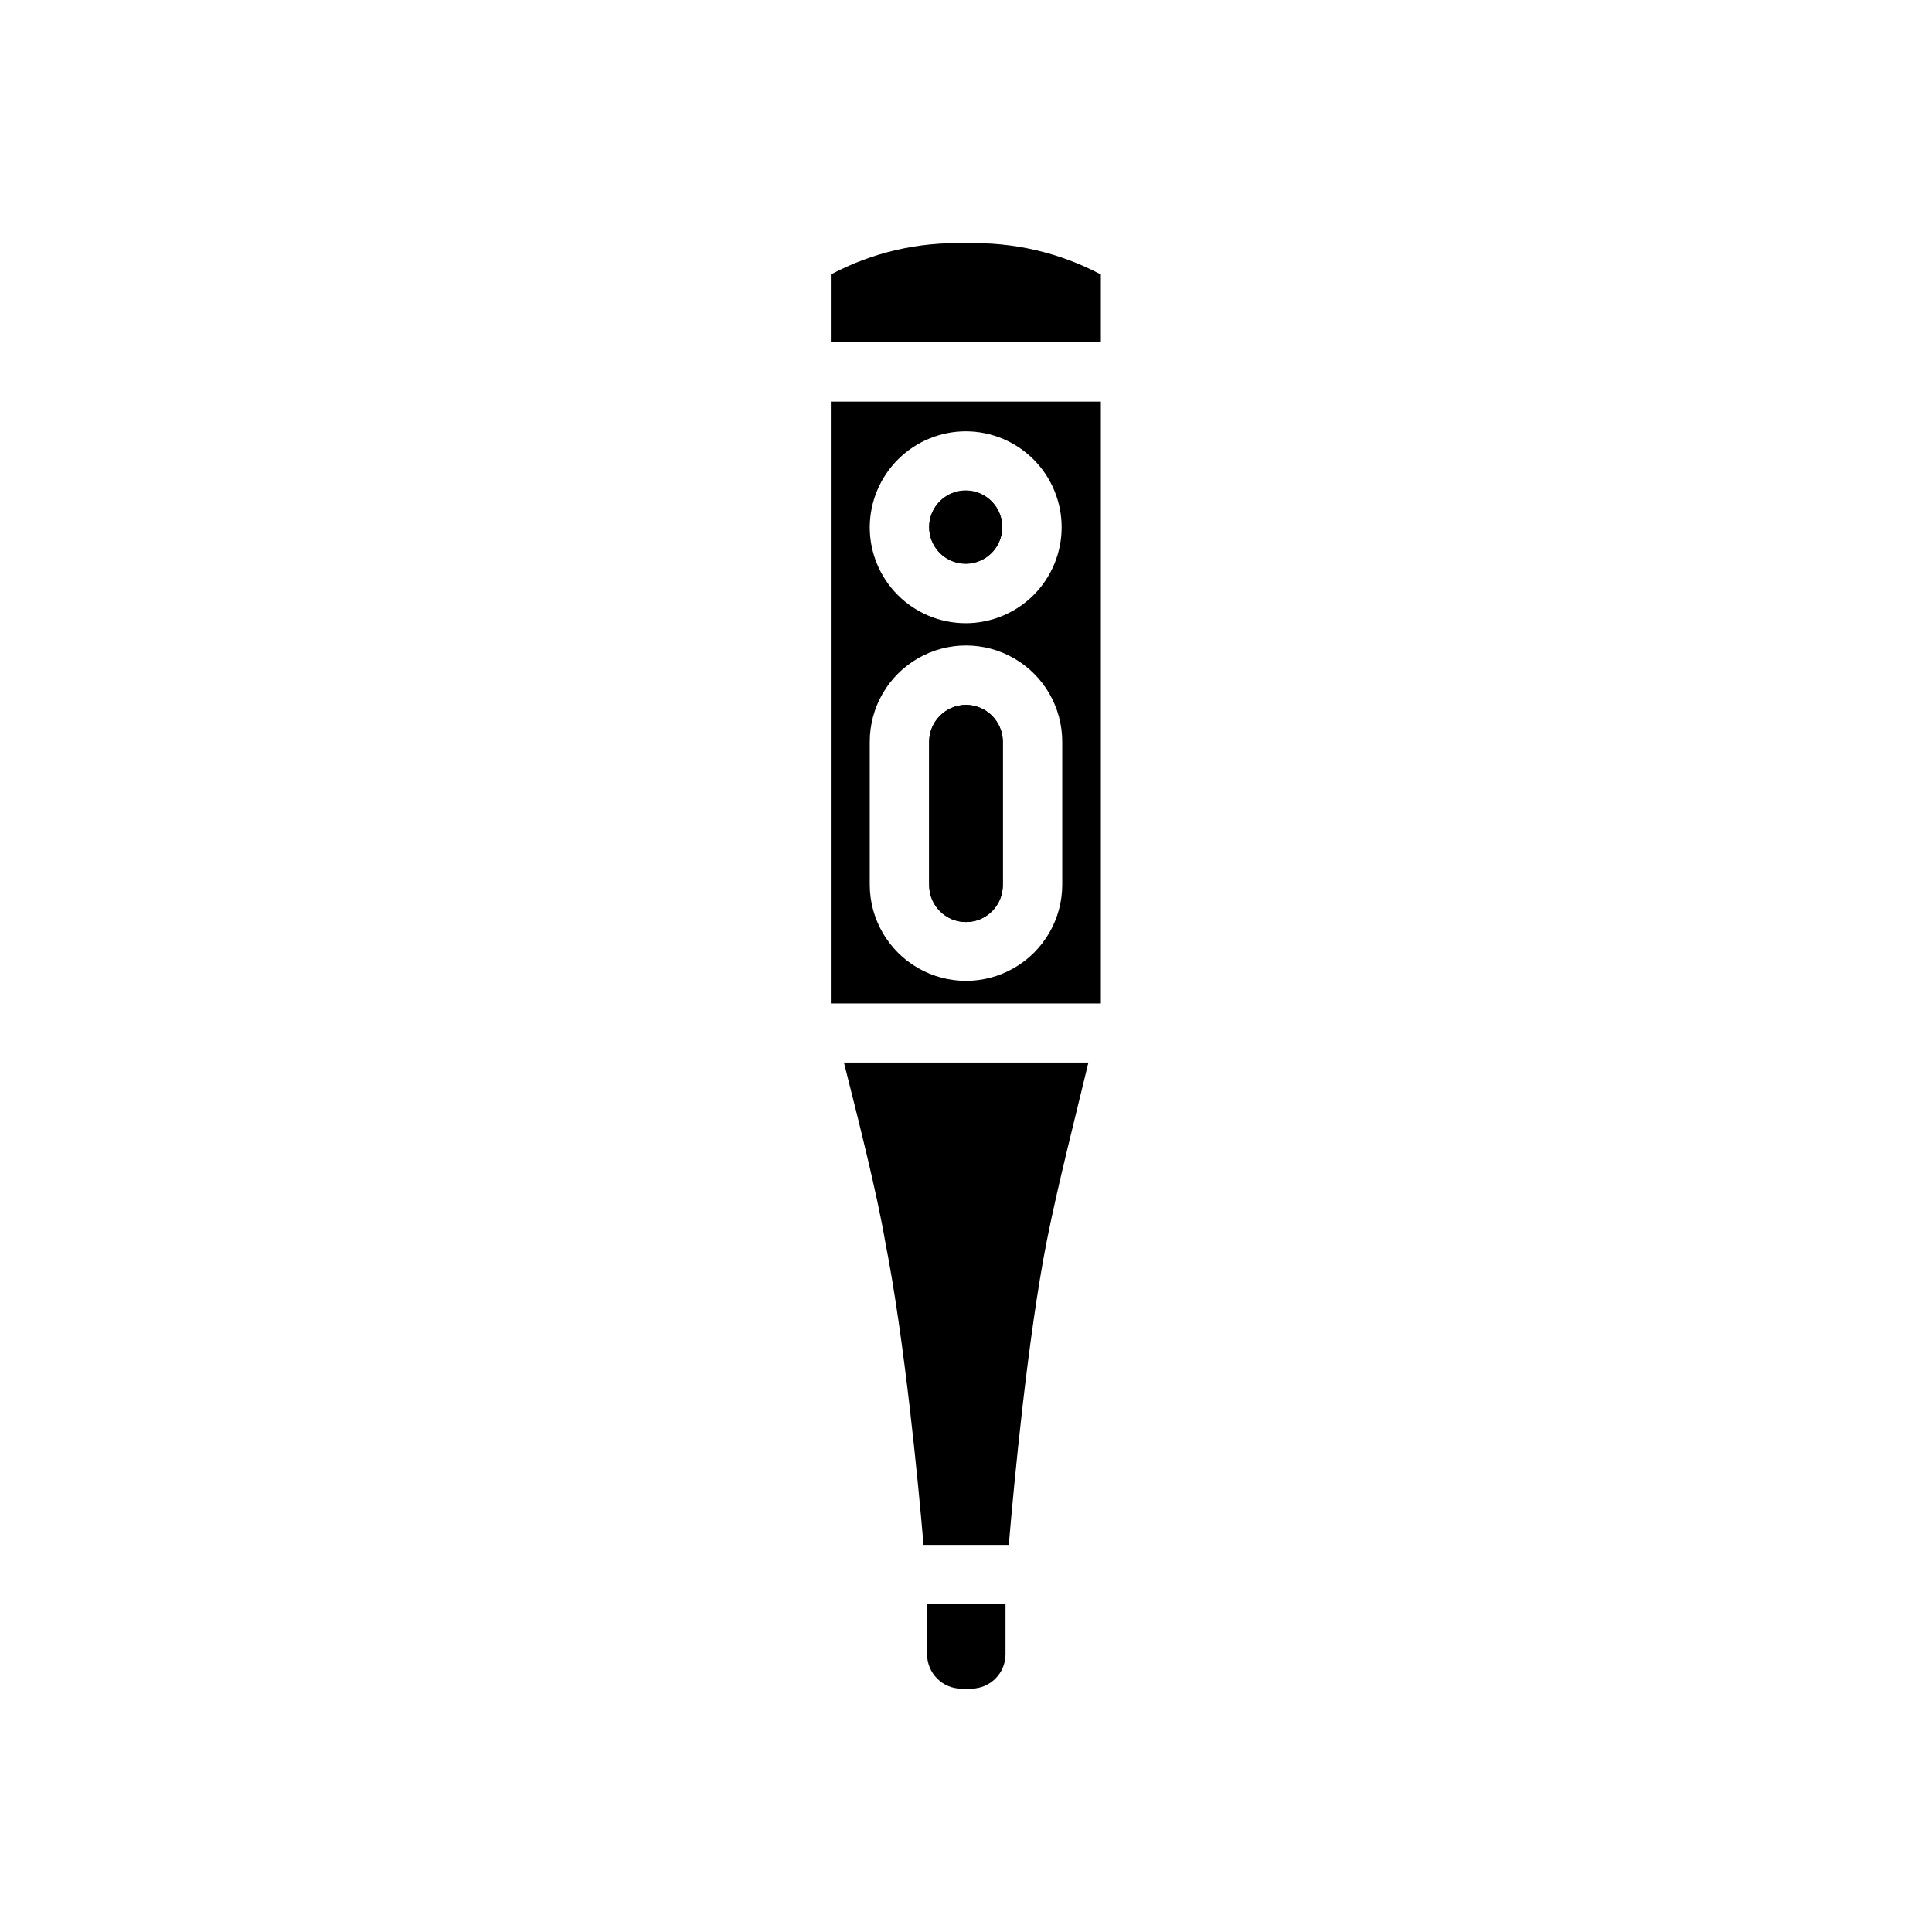
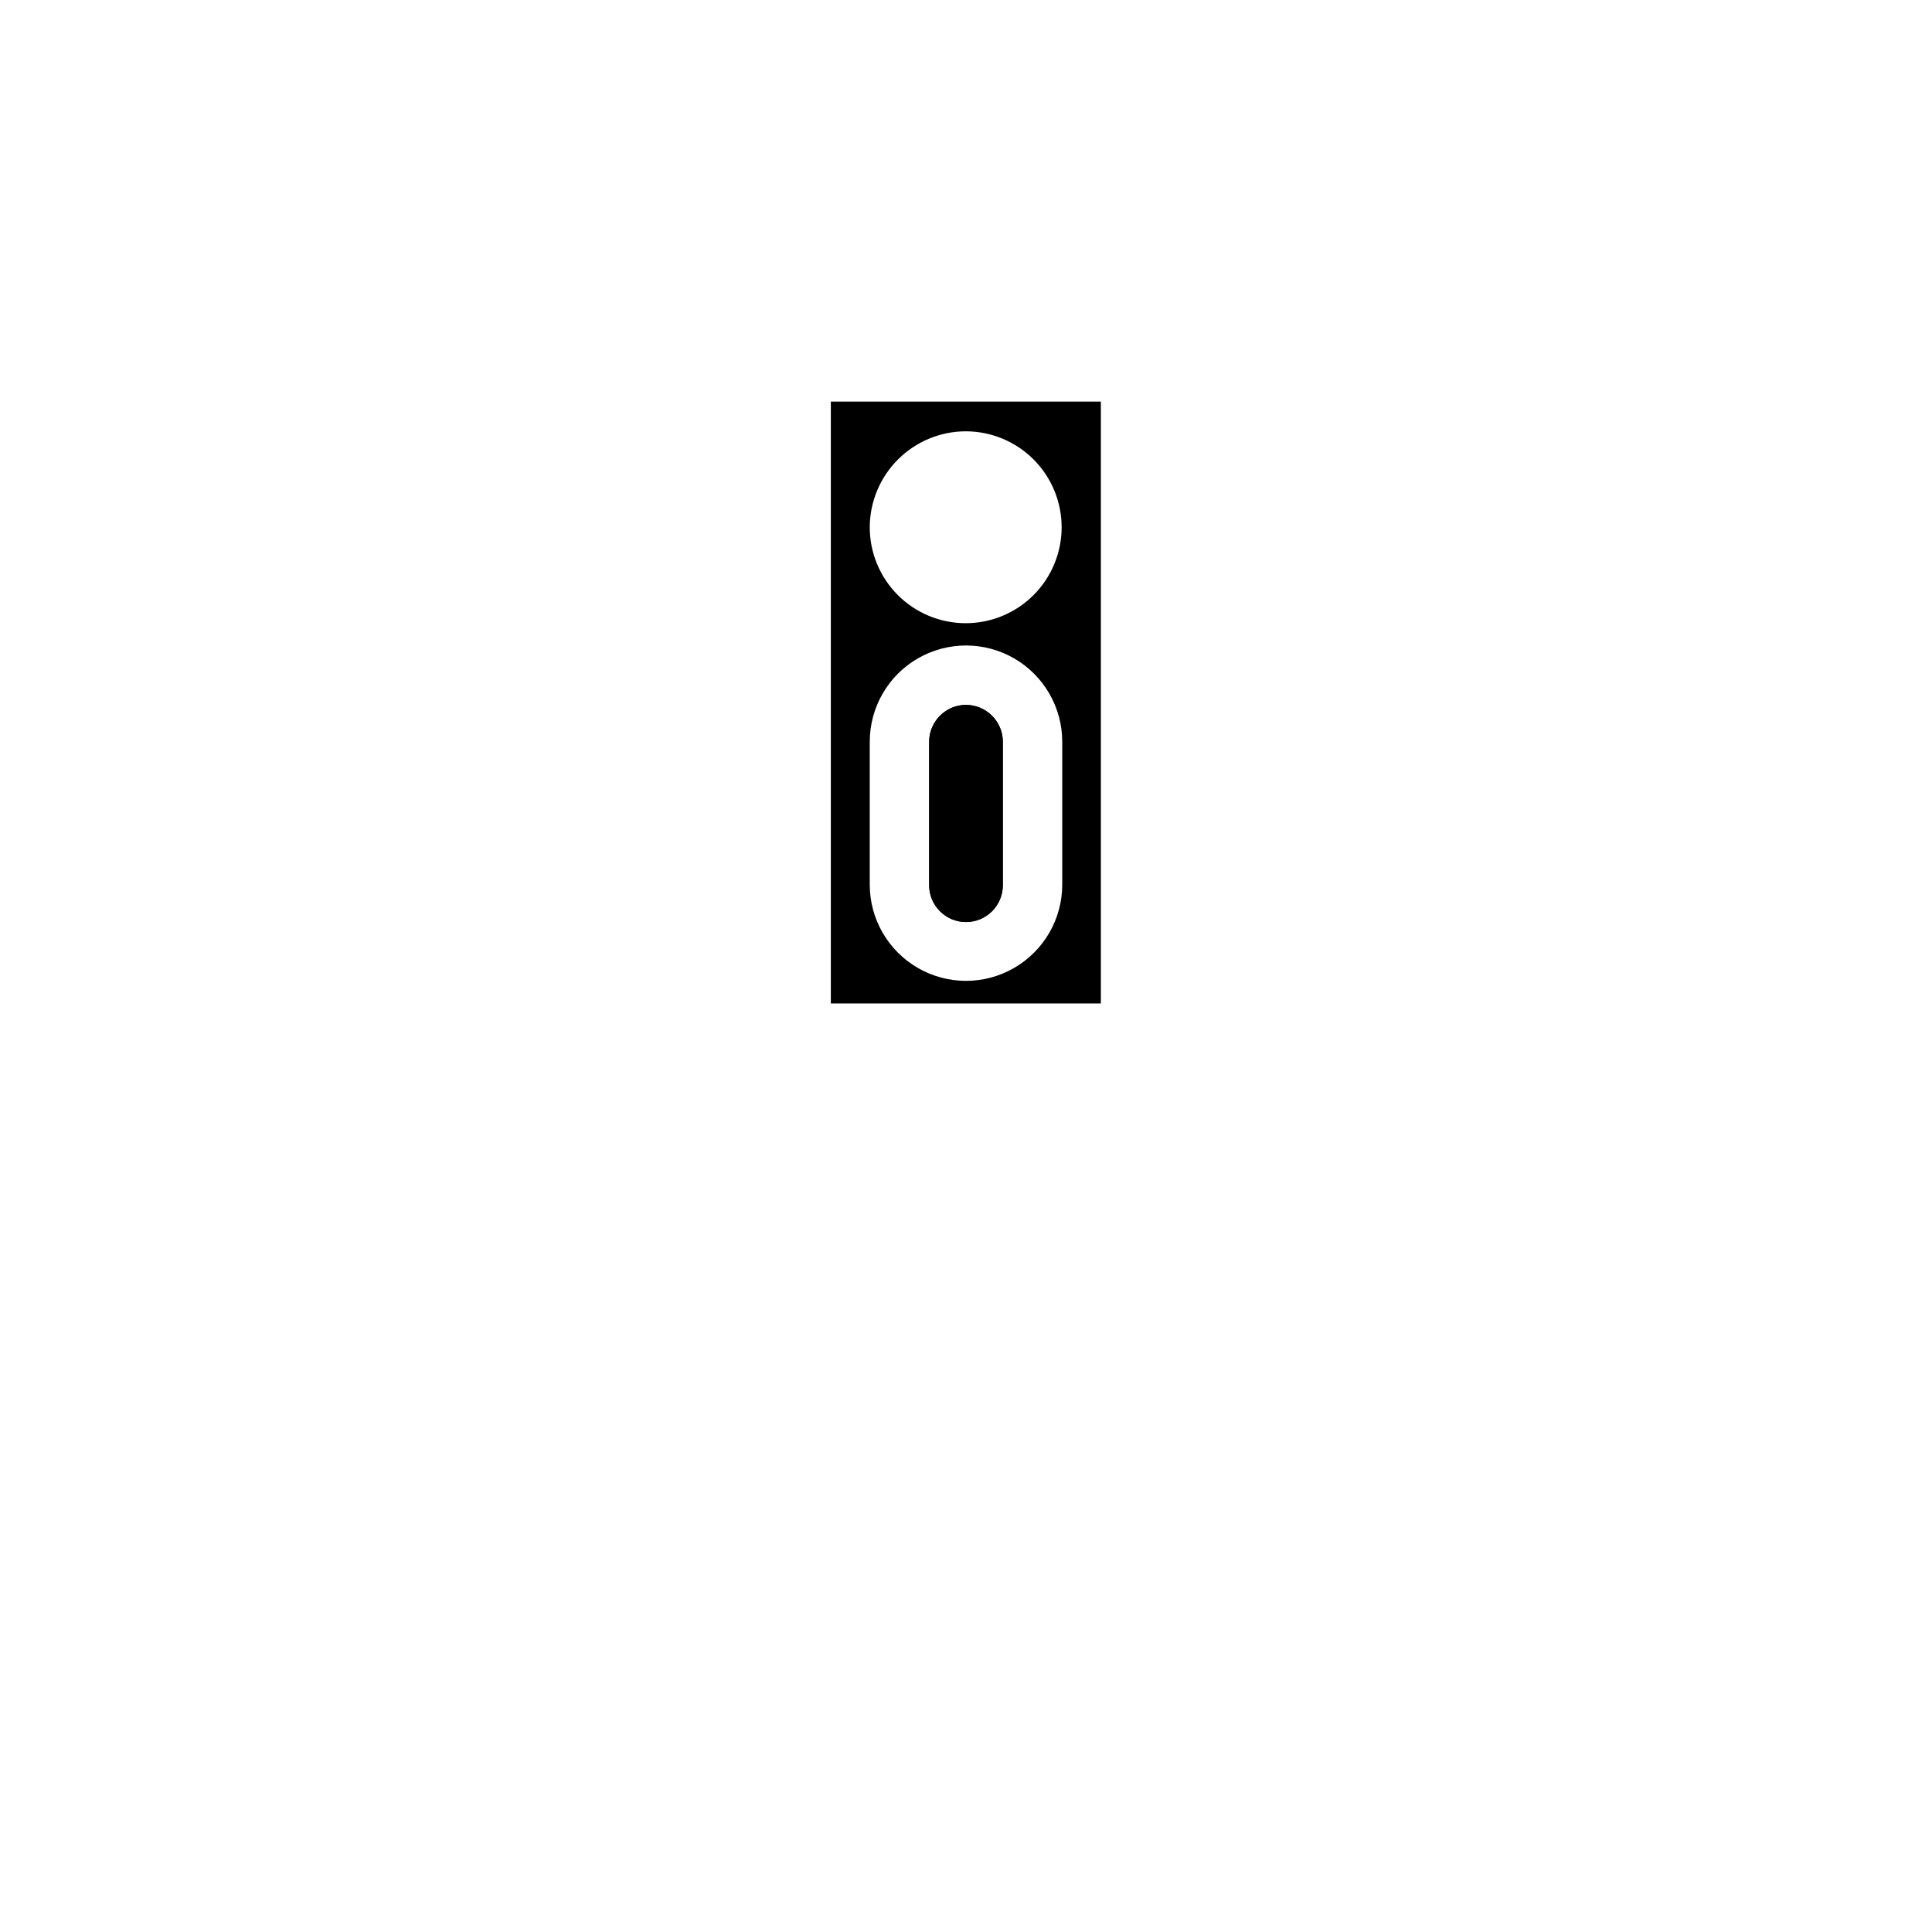
<svg xmlns="http://www.w3.org/2000/svg" fill="#000000" width="800px" height="800px" version="1.1" viewBox="144 144 512 512">
  <g>
    <path d="m364.18 409.92h71.559v-159.49h-71.559zm61.324-31.488c0 9.113-4.863 17.531-12.754 22.086-7.891 4.559-17.613 4.559-25.504 0-7.891-4.555-12.754-12.973-12.754-22.086v-37.863c0-9.113 4.863-17.535 12.754-22.09 7.891-4.555 17.613-4.555 25.504 0 7.891 4.555 12.754 12.977 12.754 22.09zm-25.504-120.13c6.742 0.023 13.199 2.723 17.953 7.504 4.754 4.785 7.414 11.258 7.394 18.004-0.023 6.742-2.723 13.203-7.504 17.953-4.785 4.754-11.258 7.414-18.004 7.394-6.742-0.023-13.203-2.723-17.953-7.504-4.754-4.785-7.414-11.258-7.394-18.004 0.043-6.734 2.75-13.184 7.527-17.934 4.777-4.746 11.242-7.414 17.98-7.414z" />
-     <path d="m364.18 216.74v17.949h71.559v-17.949c-10.988-5.828-23.309-8.676-35.738-8.266-12.461-0.445-24.816 2.406-35.82 8.266z" />
-     <path d="m389.69 582.47c0.043 5.012 4.117 9.051 9.129 9.051h2.598c4.984-0.043 9.012-4.07 9.055-9.051v-13.305h-20.781z" />
-     <path d="m378.59 473.05c5.117 25.898 8.816 64.473 10.156 80.375h22.594c1.34-15.742 4.961-54.633 10.078-80.609 2.832-14.406 7.871-34.086 11.02-47.23l-64.789-0.004c3.938 15.586 8.738 34.559 10.941 47.469z" />
-     <path d="m400 293.33c3.906-0.031 7.414-2.41 8.887-6.031 1.477-3.621 0.629-7.773-2.148-10.523-2.773-2.754-6.934-3.566-10.543-2.066-3.606 1.504-5.957 5.031-5.957 8.938 0 2.582 1.031 5.059 2.863 6.875 1.832 1.82 4.316 2.832 6.898 2.809z" />
-     <path d="m400 274.05c3.914 0.031 7.426 2.418 8.895 6.051 1.469 3.629 0.605 7.785-2.184 10.531-2.793 2.75-6.965 3.543-10.57 2.016-3.606-1.527-5.934-5.078-5.902-8.996 0.02-2.566 1.059-5.019 2.891-6.82 1.832-1.805 4.301-2.805 6.871-2.781z" />
    <path d="m400 330.8c-5.375 0.043-9.719 4.387-9.762 9.762v38.023-0.004c0 5.391 4.371 9.762 9.762 9.762s9.762-4.371 9.762-9.762v-38.02c-0.043-5.375-4.391-9.719-9.762-9.762z" />
    <path d="m409.76 378.59c0 5.391-4.371 9.762-9.762 9.762s-9.762-4.371-9.762-9.762v-38.02c0-5.394 4.371-9.762 9.762-9.762s9.762 4.367 9.762 9.762z" />
  </g>
</svg>